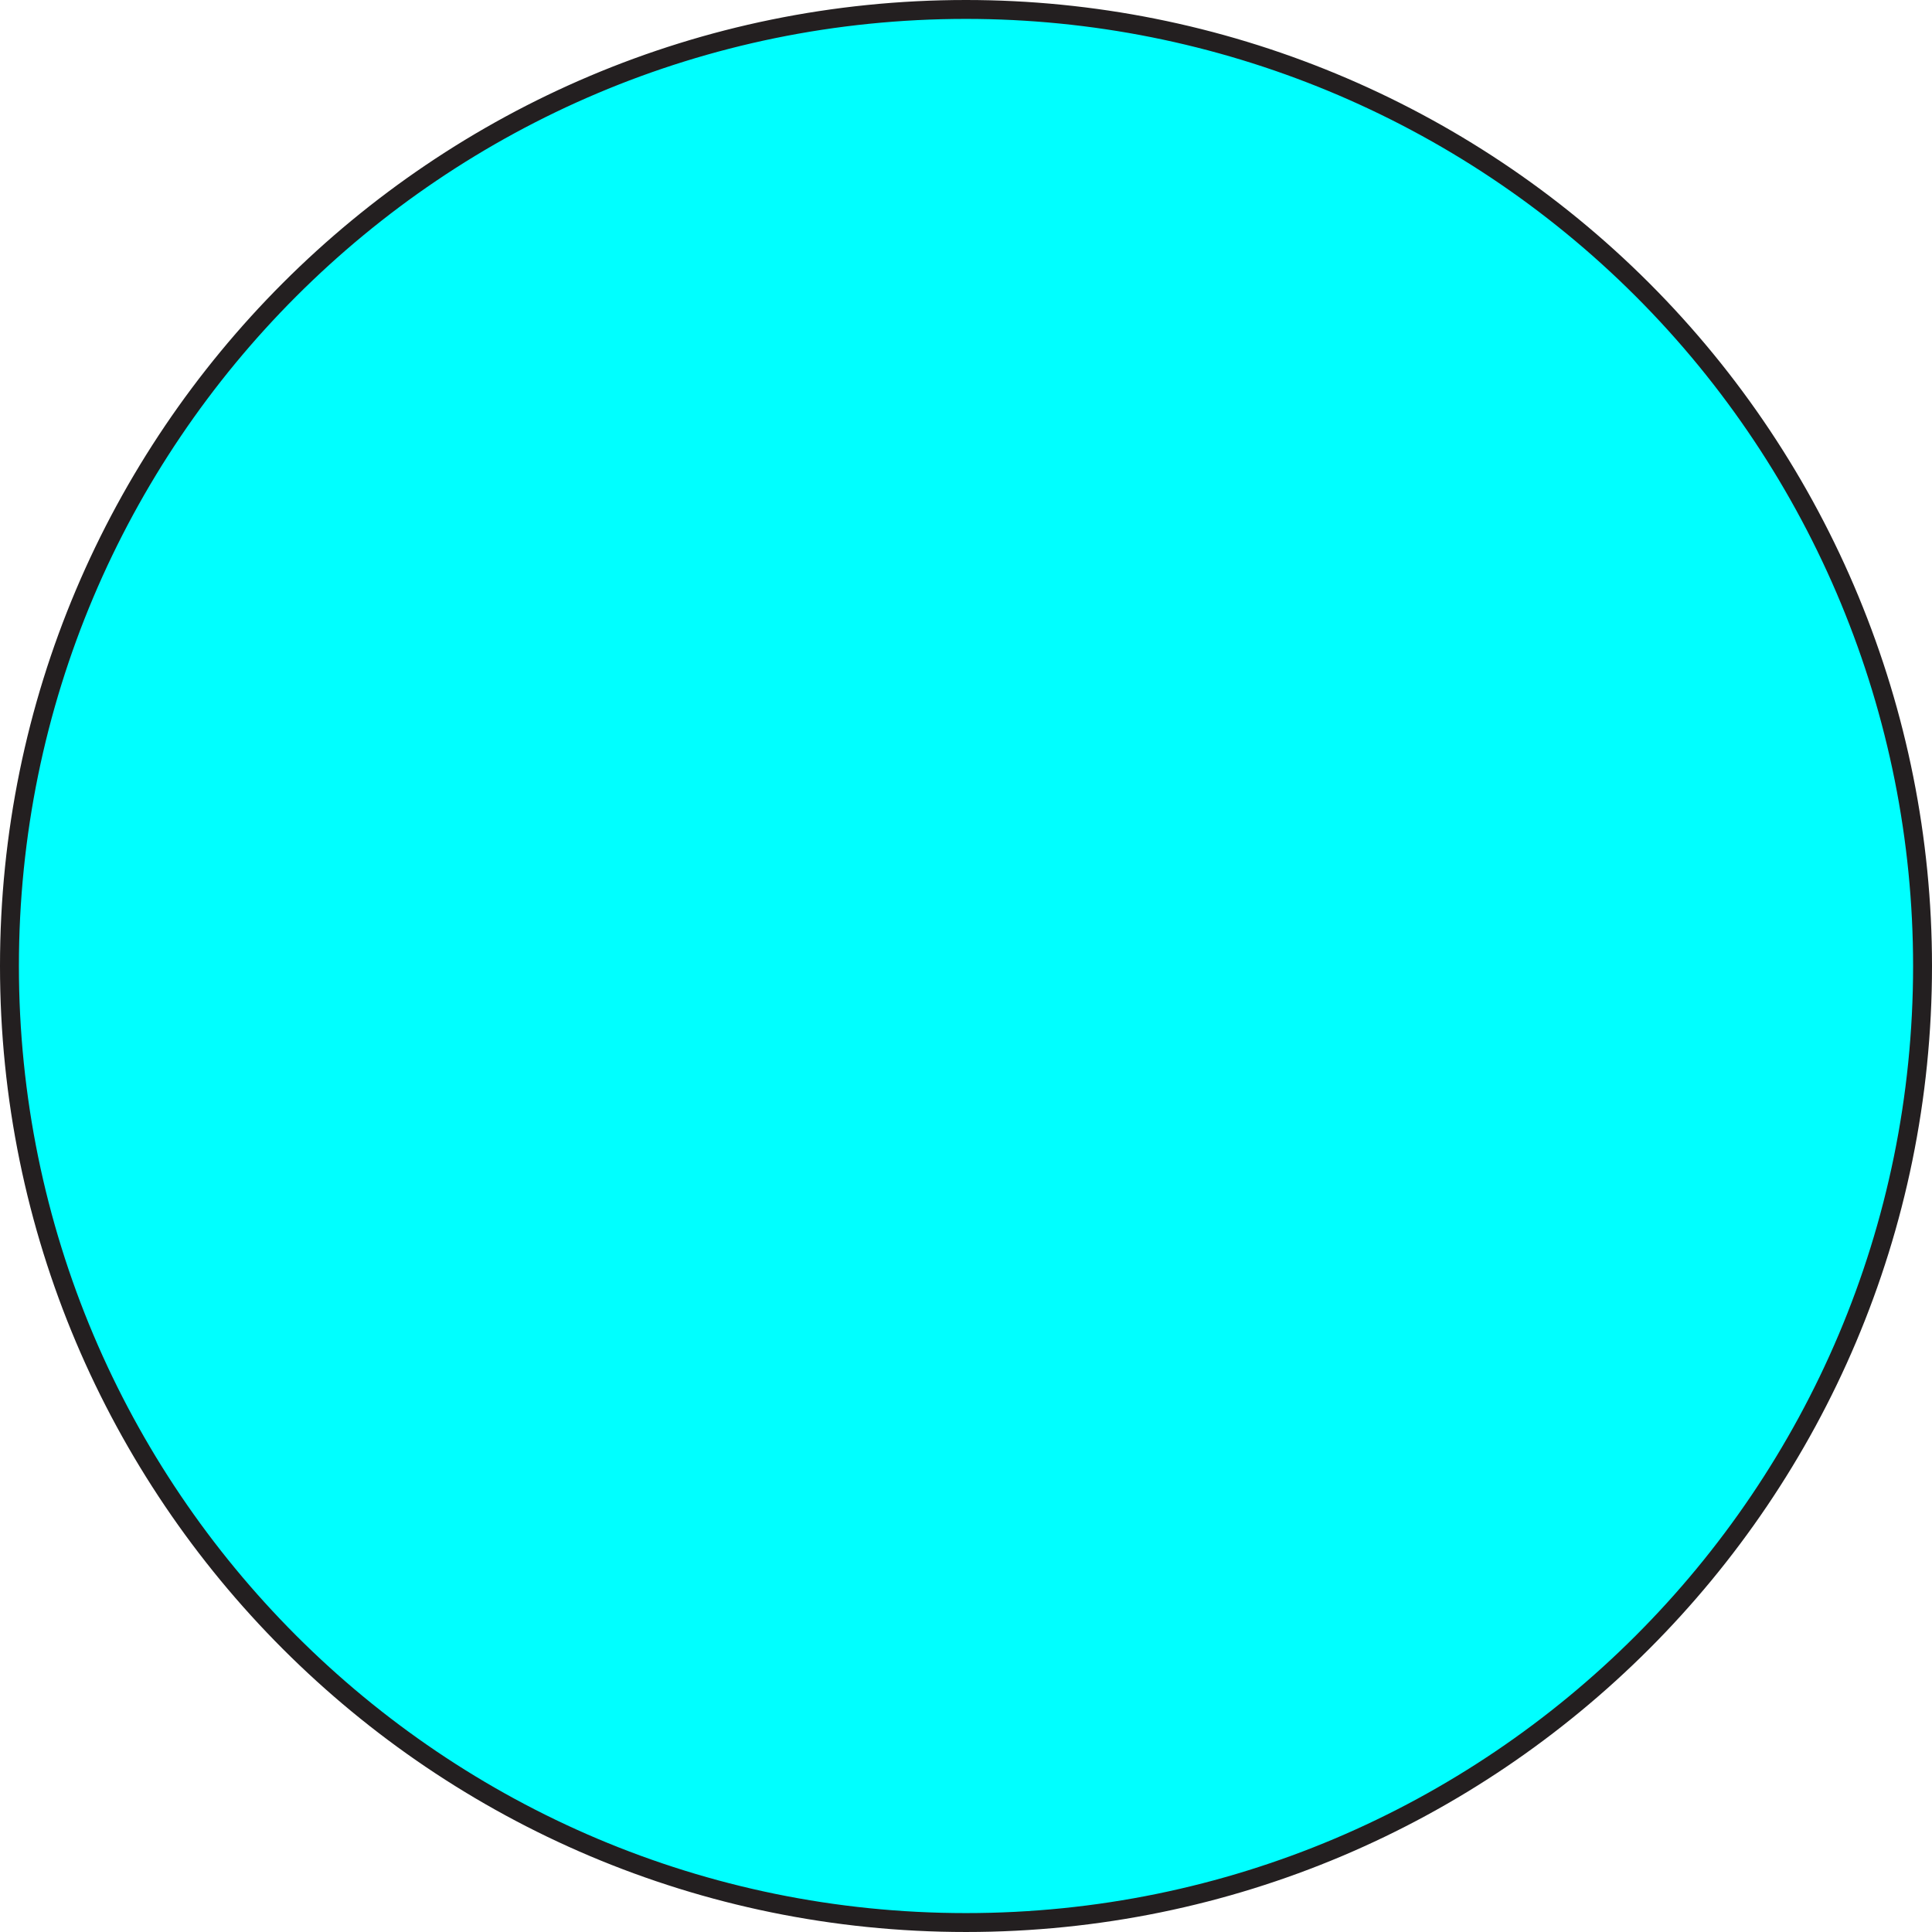
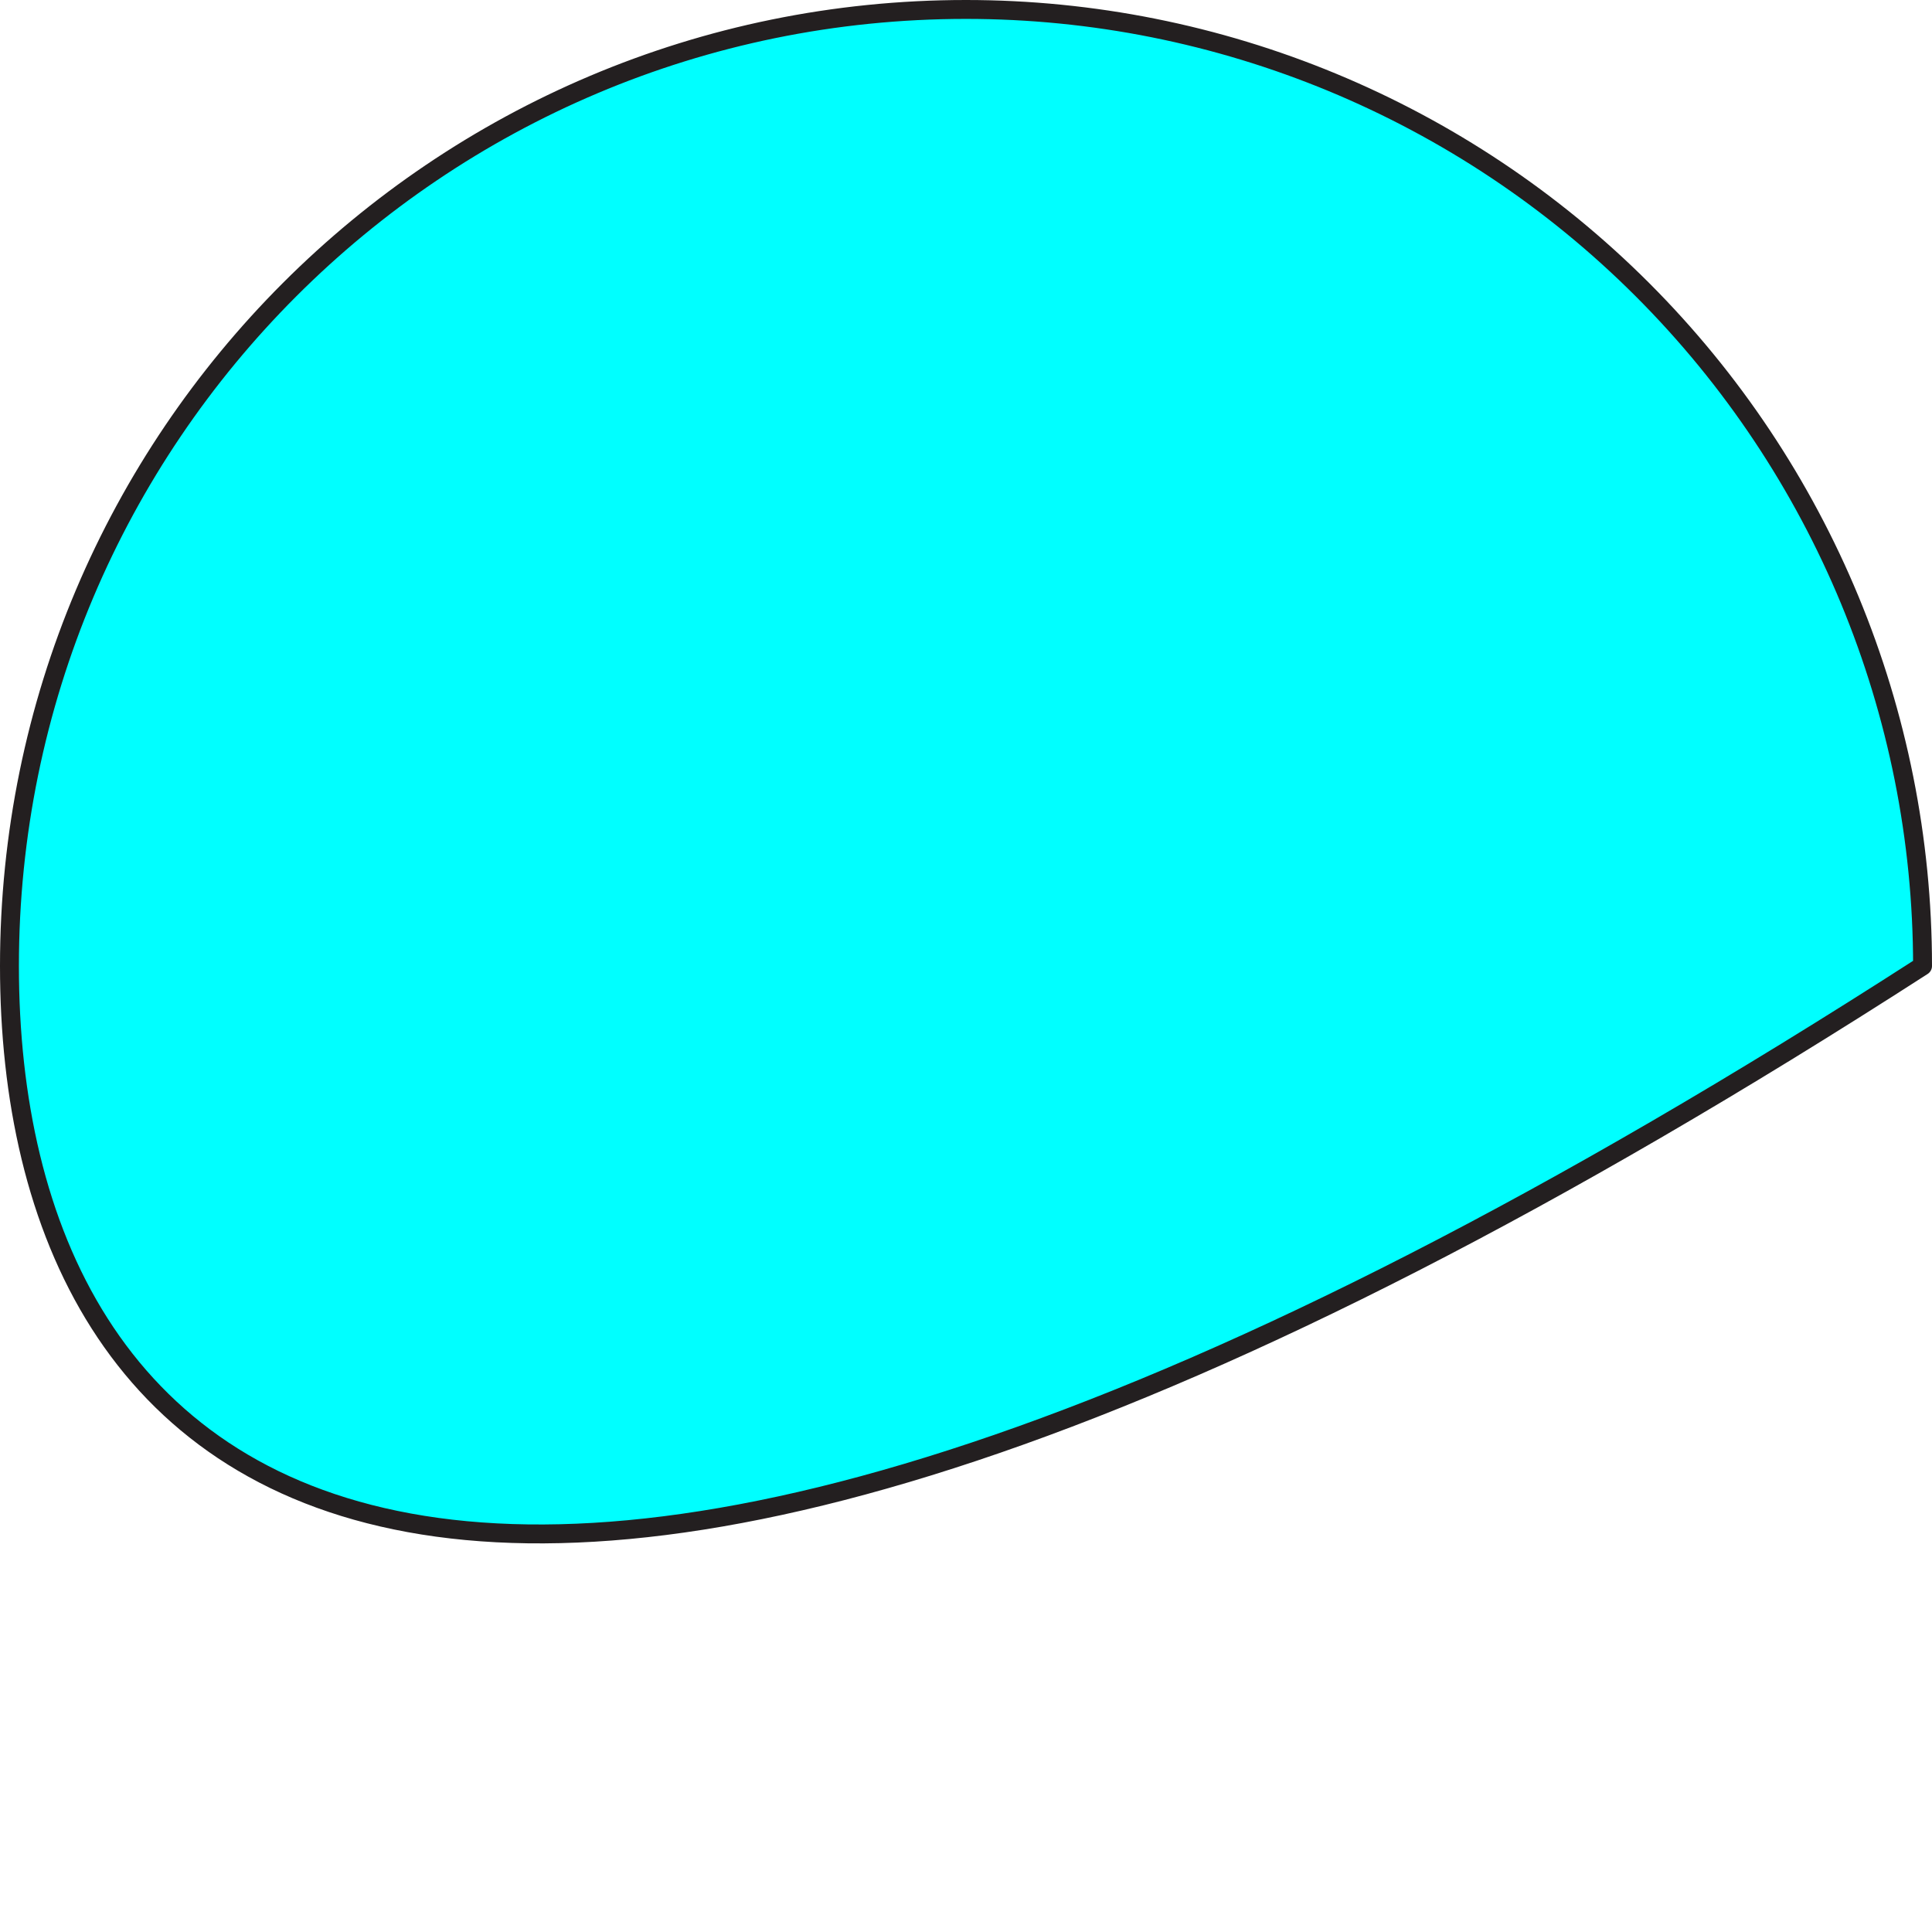
<svg xmlns="http://www.w3.org/2000/svg" version="1.1" id="Layer_1" x="0px" y="0px" width="511.035px" height="511.033px" viewBox="0 0 511.035 511.033" enable-background="new 0 0 511.035 511.033" xml:space="preserve">
-   <path fill-rule="evenodd" clip-rule="evenodd" fill="#00FFFF" stroke="#231F20" stroke-width="5" stroke-linecap="square" stroke-linejoin="round" stroke-miterlimit="10" d="  M2.5,255.515L2.5,255.515C2.5,115.779,115.777,2.5,255.517,2.5c67.104,0,131.461,26.656,178.911,74.105  c47.452,47.452,74.107,111.805,74.107,178.91c0,139.737-113.281,253.018-253.019,253.018C115.777,508.533,2.5,395.252,2.5,255.515z" />
+   <path fill-rule="evenodd" clip-rule="evenodd" fill="#00FFFF" stroke="#231F20" stroke-width="5" stroke-linecap="square" stroke-linejoin="round" stroke-miterlimit="10" d="  M2.5,255.515L2.5,255.515C2.5,115.779,115.777,2.5,255.517,2.5c67.104,0,131.461,26.656,178.911,74.105  c47.452,47.452,74.107,111.805,74.107,178.91C115.777,508.533,2.5,395.252,2.5,255.515z" />
</svg>